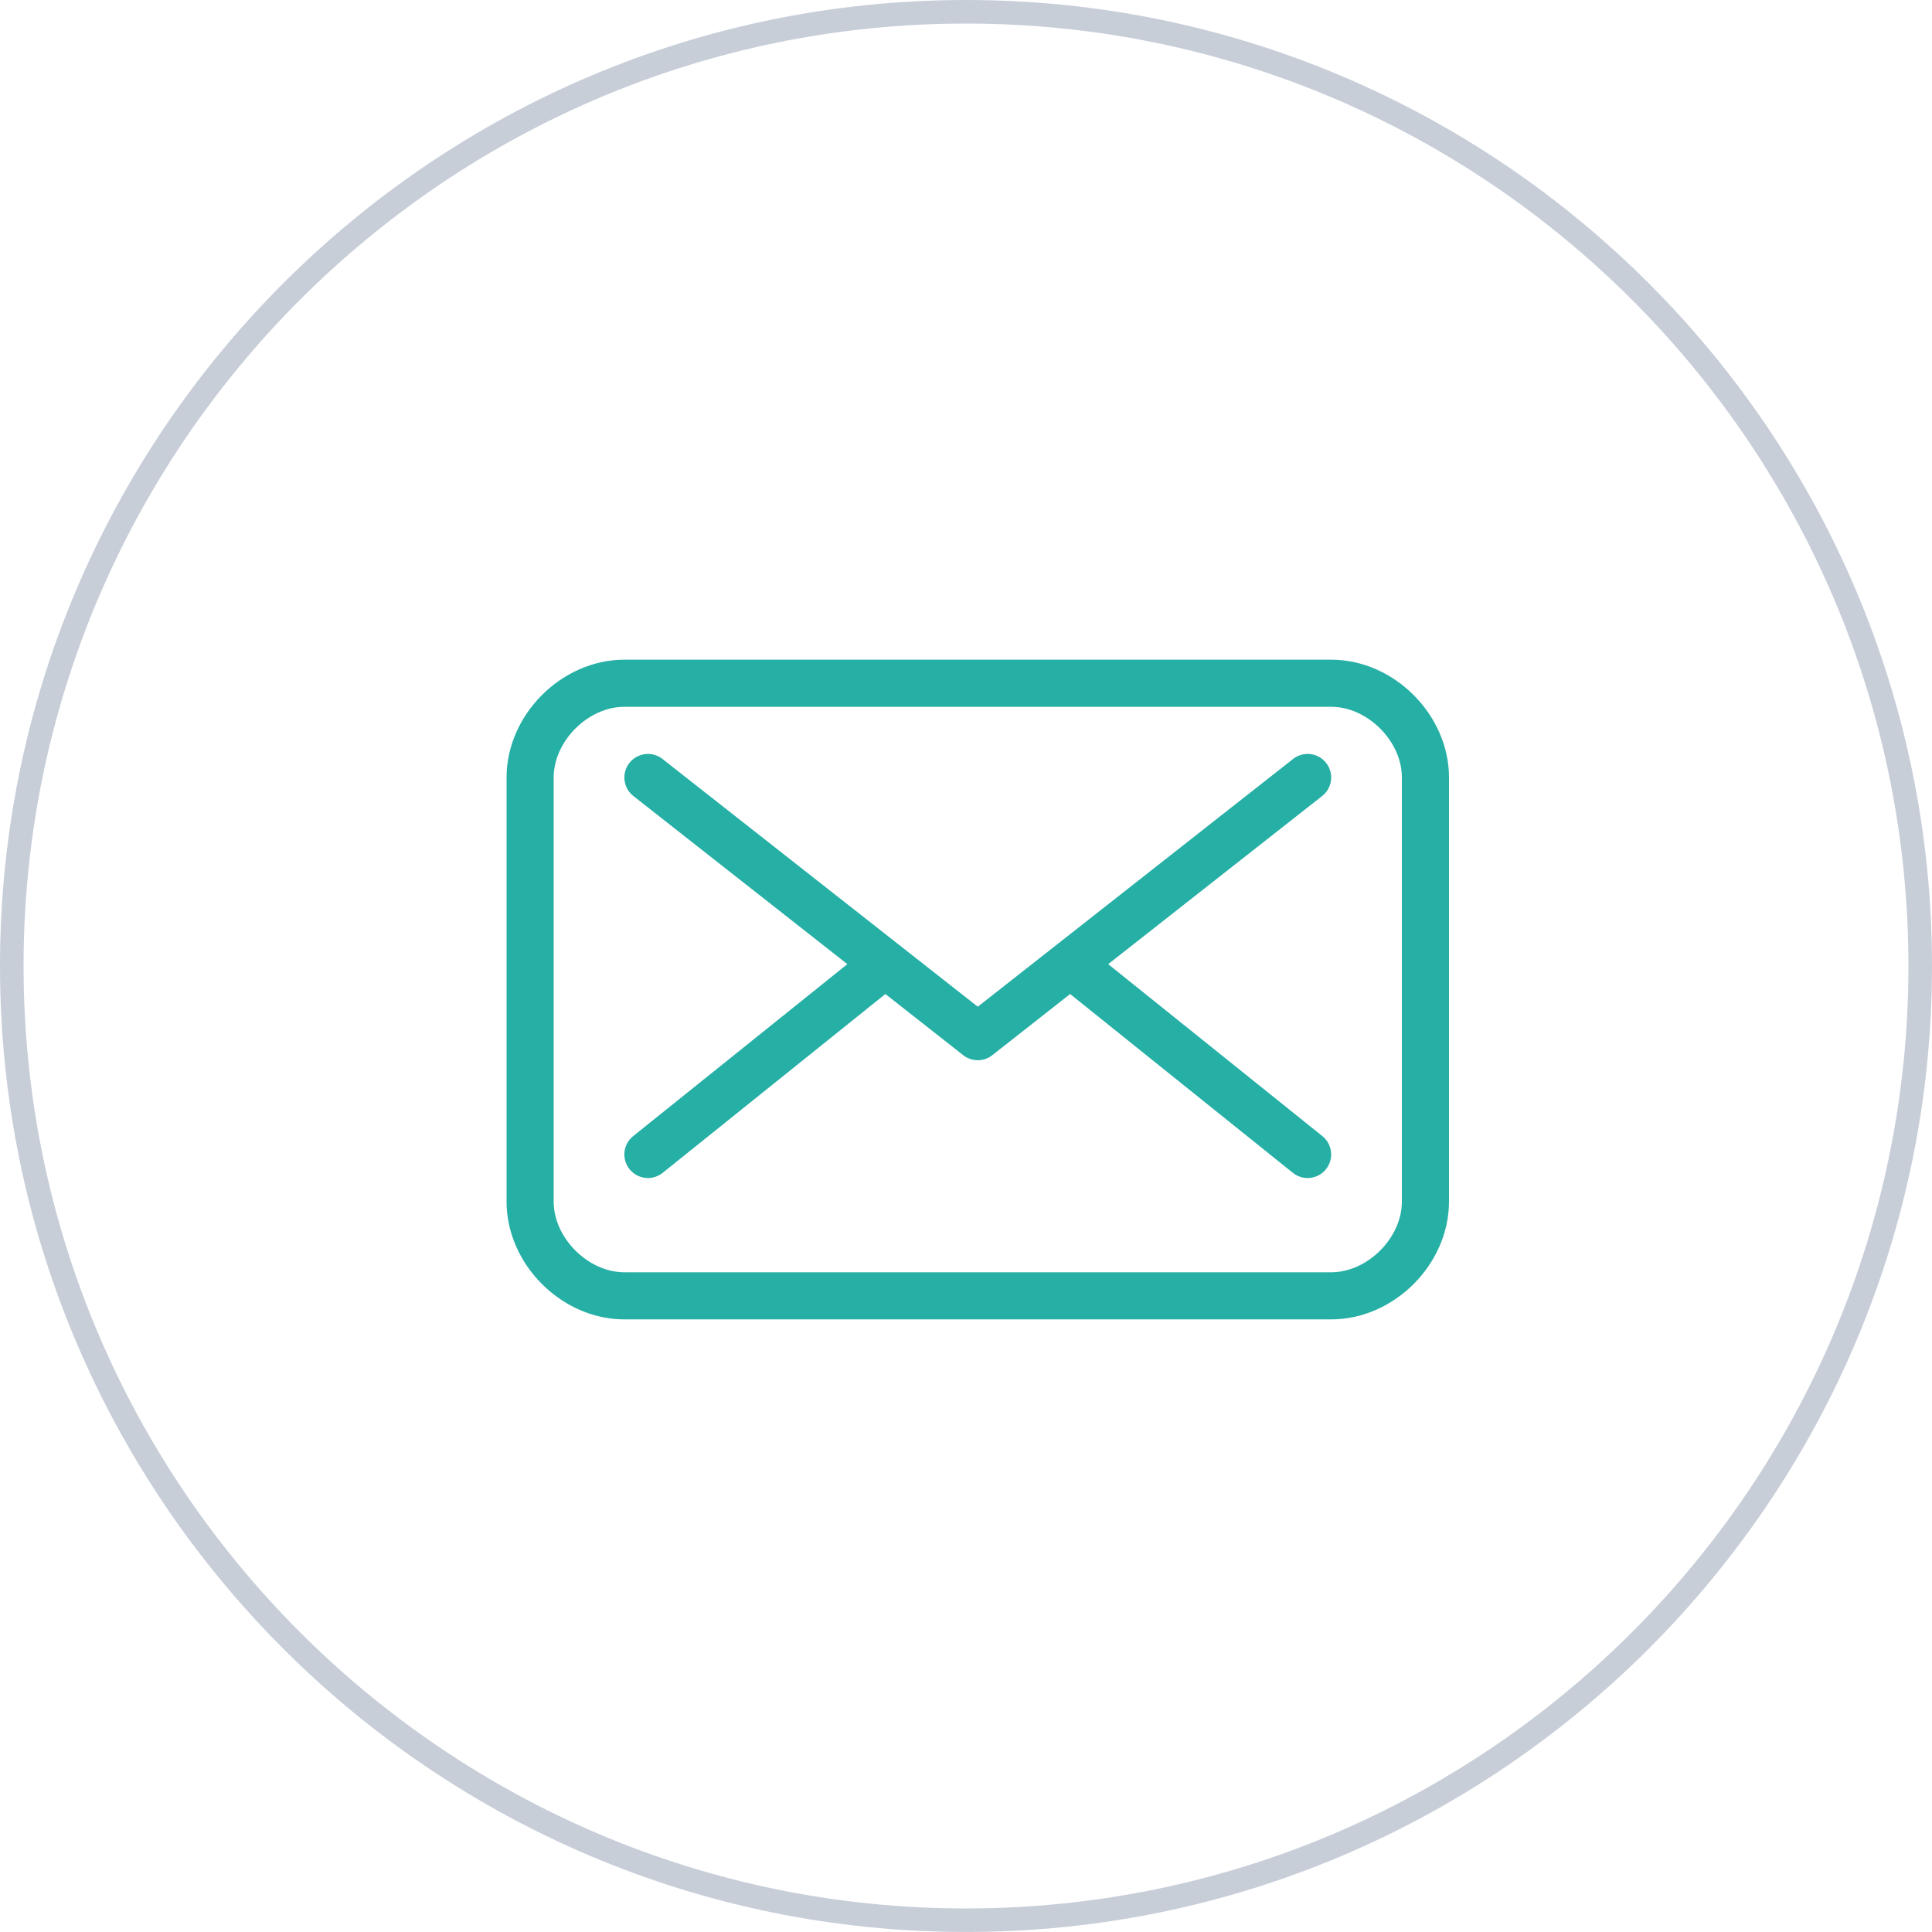
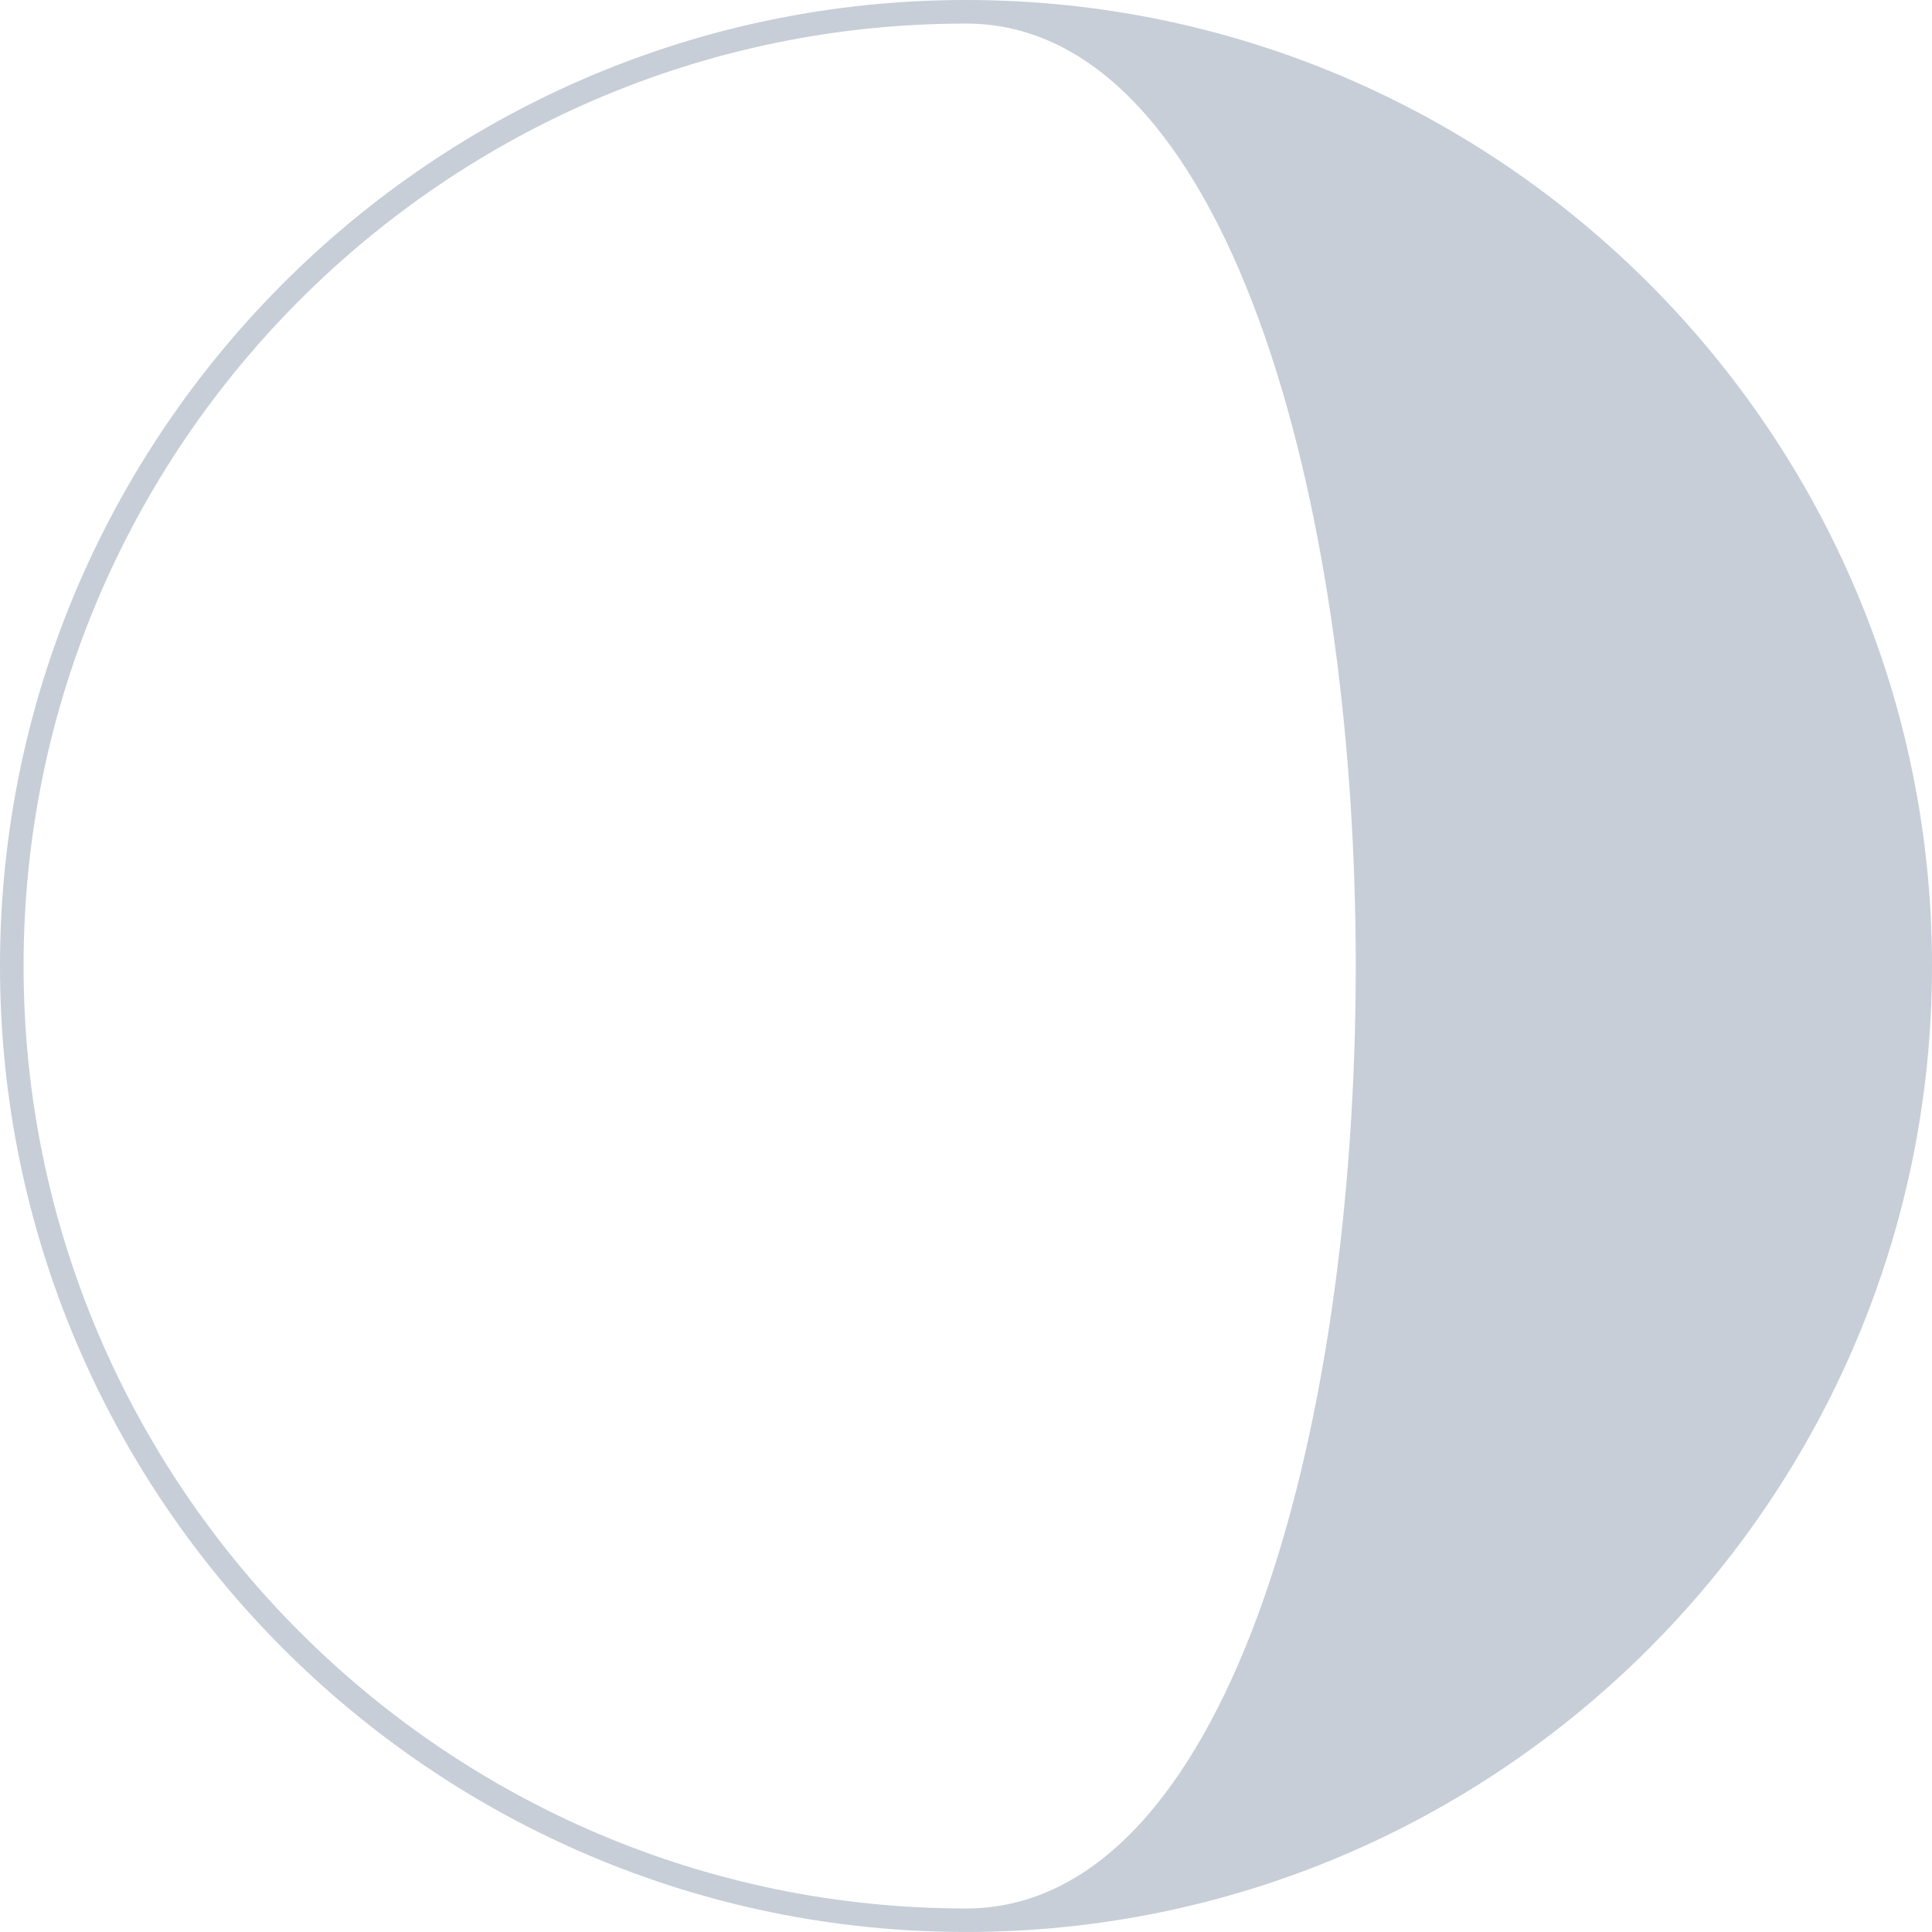
<svg xmlns="http://www.w3.org/2000/svg" version="1.1" id="Layer_1" x="0px" y="0px" width="82px" height="81.999px" viewBox="0 0 82 81.999" enable-background="new 0 0 82 81.999" xml:space="preserve">
-   <path fill="#C7CED8" d="M41,81.999C18.393,81.999,0,63.607,0,41S18.393,0,41,0s41,18.393,41,41S63.607,81.999,41,81.999z M41,1  C18.943,1,1,18.943,1,41s17.943,40.001,40,40.001S81,63.057,81,41S63.057,1,41,1z" />
+   <path fill="#C7CED8" d="M41,81.999C18.393,81.999,0,63.607,0,41S18.393,0,41,0s41,18.393,41,41S63.607,81.999,41,81.999z M41,1  C18.943,1,1,18.943,1,41s17.943,40.001,40,40.001S63.057,1,41,1z" />
  <g>
    <g>
-       <path fill="#26AFA5" d="M56.5,27.999h-30c-2.664,0-5,2.337-5,5v18c0,2.663,2.336,5,5,5h30c2.664,0,5-2.337,5-5v-18    C61.5,30.336,59.164,27.999,56.5,27.999z M59.5,50.999c0,1.542-1.458,3-3,3h-30c-1.542,0-3-1.458-3-3v-18c0-1.542,1.458-3,3-3h30    c1.542,0,3,1.458,3,3V50.999z M47.035,40.921l9.082-7.136c0.435-0.341,0.51-0.97,0.169-1.403c-0.341-0.436-0.97-0.511-1.404-0.169    L41.5,42.728L28.118,32.213c-0.434-0.341-1.063-0.266-1.404,0.169c-0.341,0.434-0.266,1.063,0.168,1.403l9.082,7.136l-9.09,7.299    c-0.431,0.345-0.5,0.975-0.154,1.405c0.198,0.247,0.488,0.374,0.78,0.374c0.22,0,0.441-0.072,0.625-0.22l9.453-7.59l3.303,2.596    c0.181,0.143,0.399,0.214,0.618,0.214c0.219,0,0.437-0.071,0.617-0.214l3.303-2.596l9.454,7.59c0.185,0.147,0.405,0.22,0.625,0.22    c0.293,0,0.583-0.127,0.78-0.374c0.346-0.431,0.277-1.061-0.153-1.405L47.035,40.921z" />
-     </g>
+       </g>
  </g>
</svg>